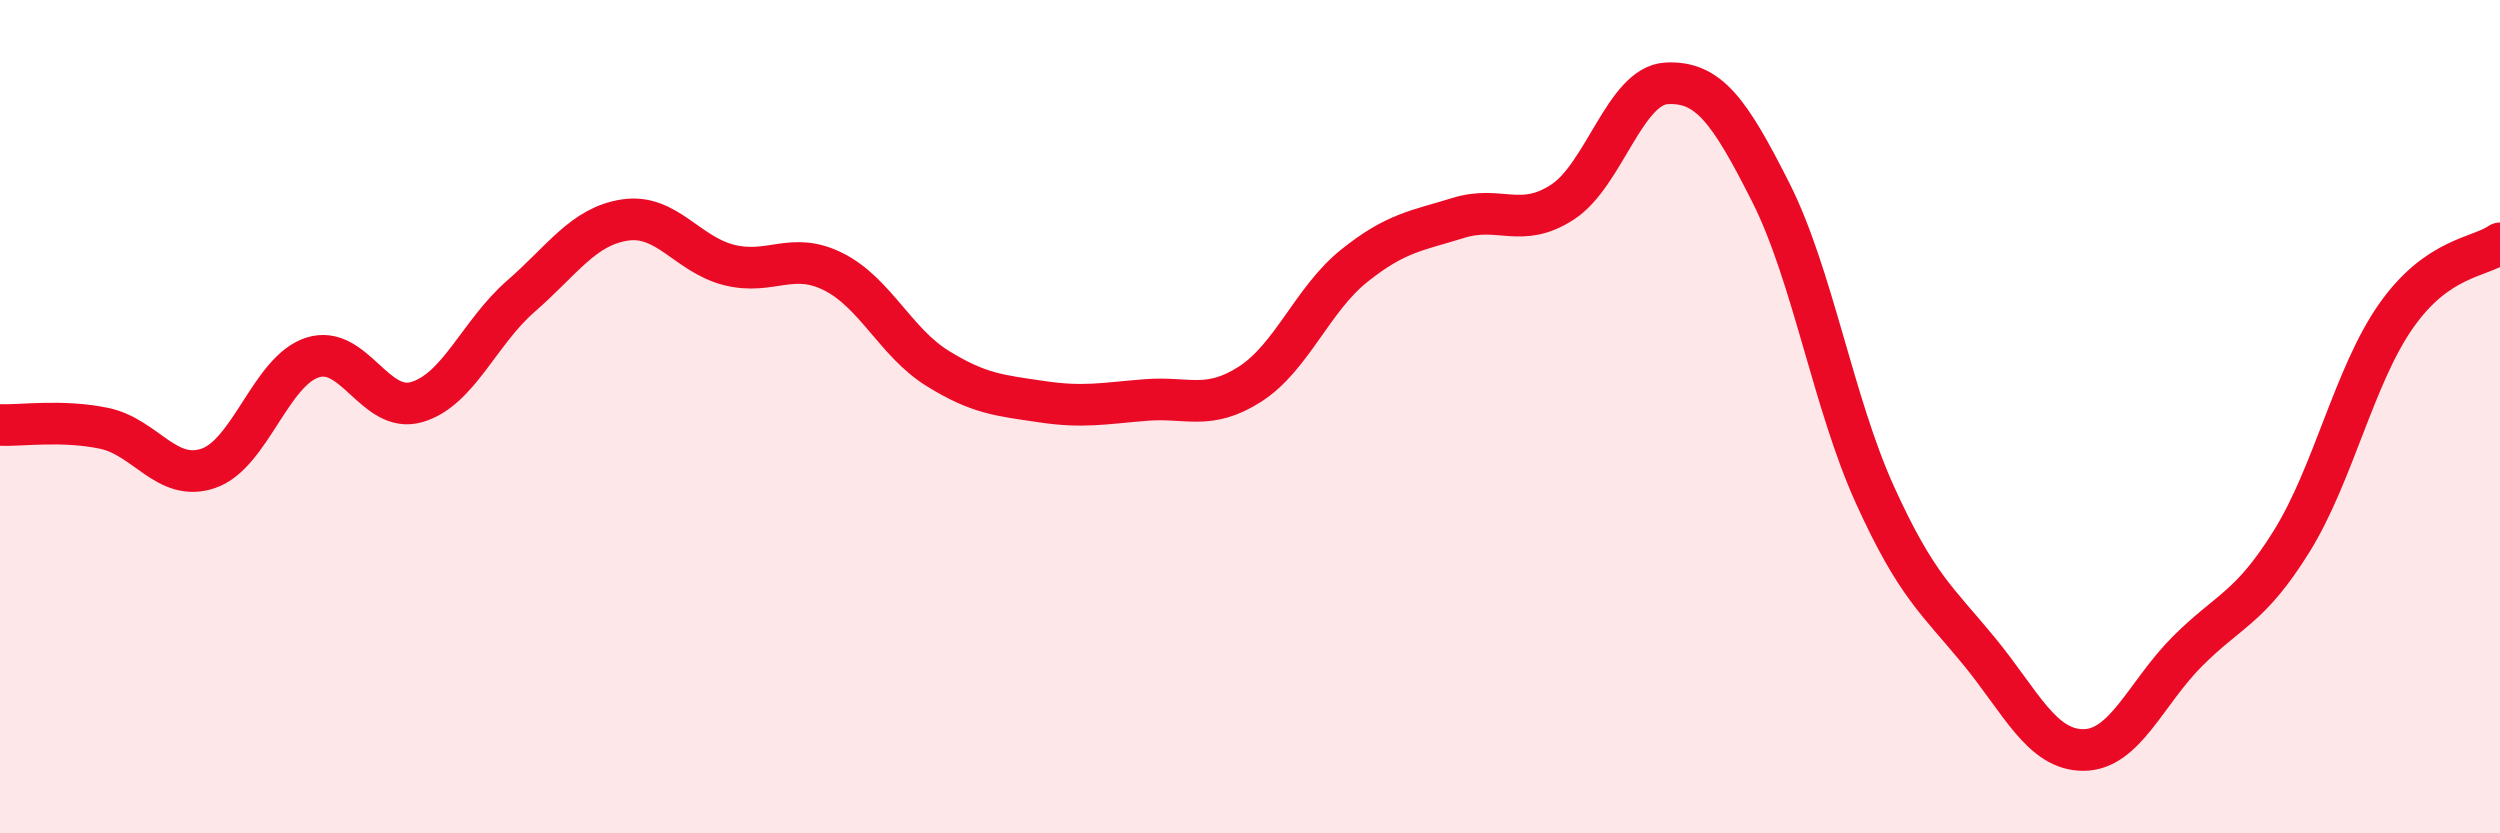
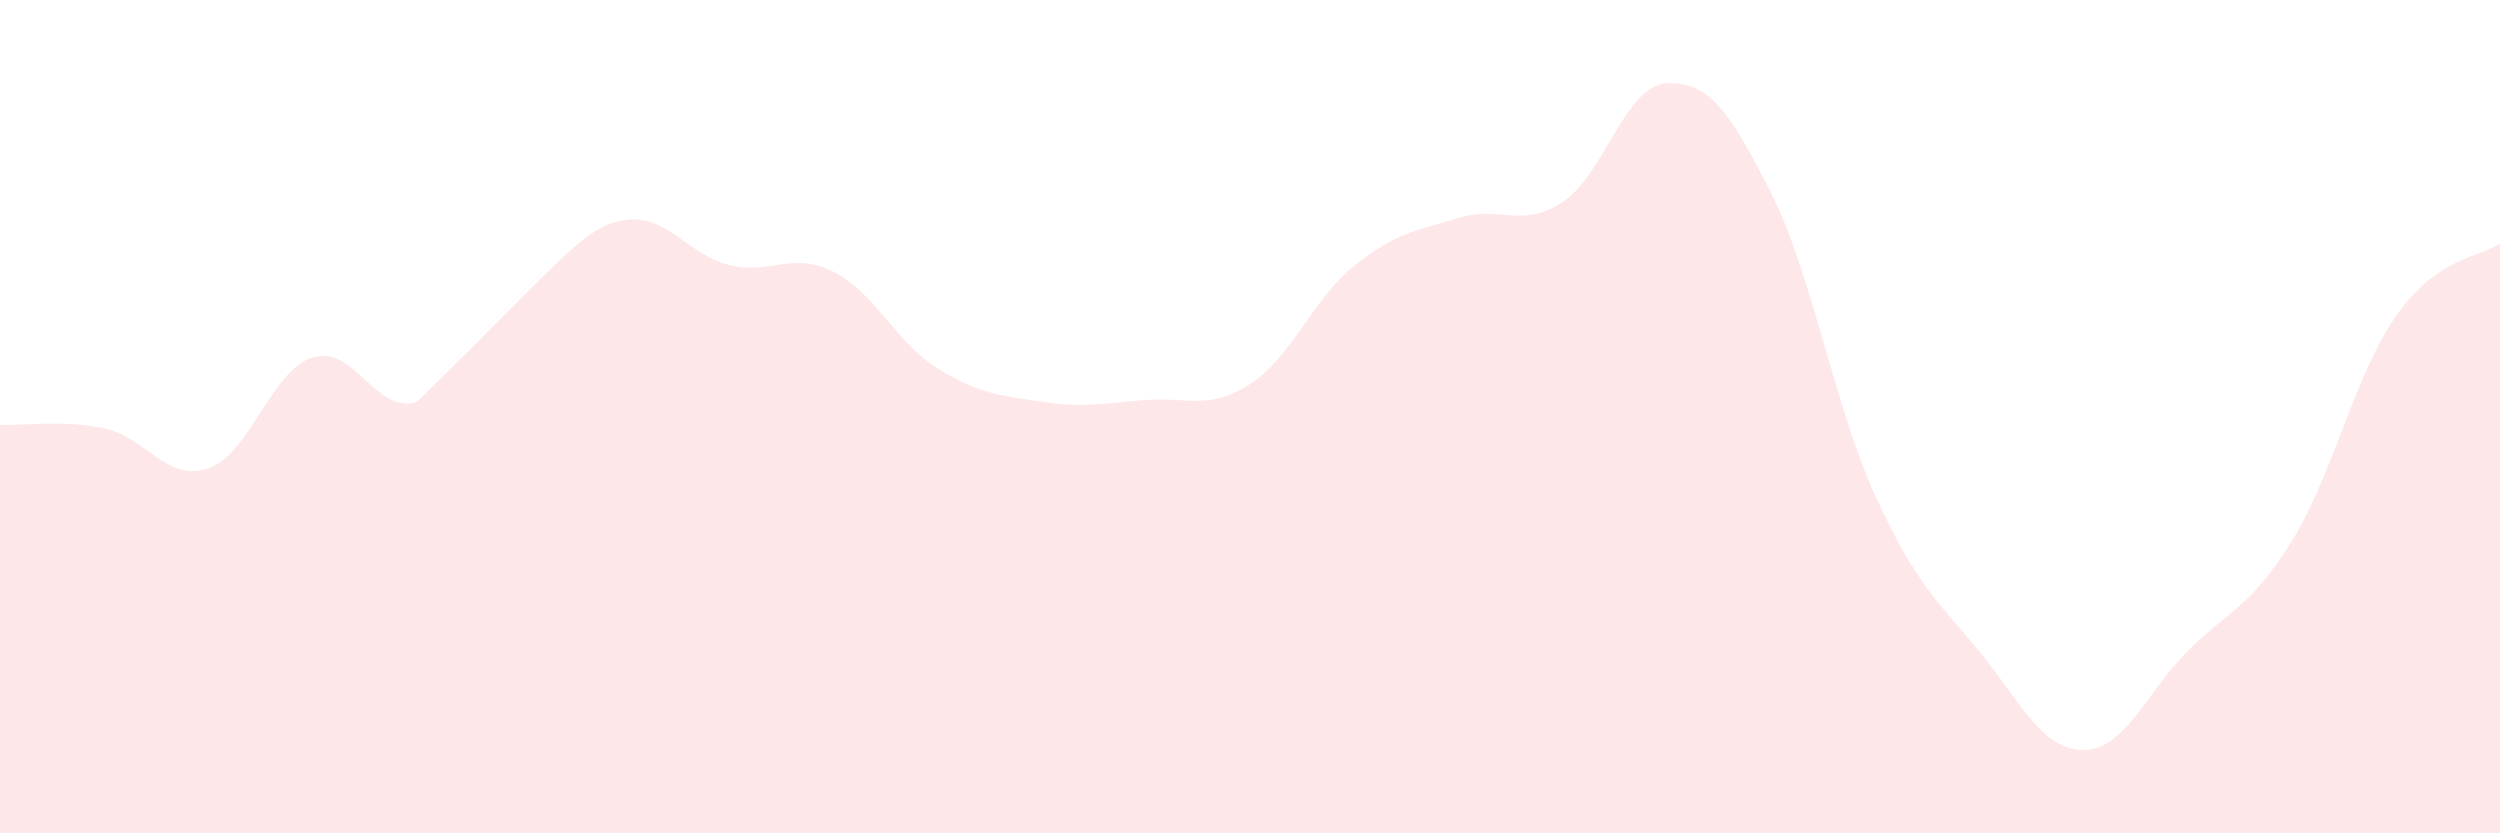
<svg xmlns="http://www.w3.org/2000/svg" width="60" height="20" viewBox="0 0 60 20">
-   <path d="M 0,10.2 C 0.5,10.22 1.5,10.07 2.5,10.28 C 3.5,10.49 4,11.58 5,11.24 C 6,10.9 6.5,8.9 7.5,8.58 C 8.5,8.26 9,9.94 10,9.65 C 11,9.36 11.5,7.98 12.5,7.11 C 13.5,6.24 14,5.43 15,5.28 C 16,5.13 16.5,6.11 17.5,6.36 C 18.5,6.61 19,6.02 20,6.52 C 21,7.02 21.5,8.22 22.5,8.84 C 23.5,9.46 24,9.49 25,9.64 C 26,9.79 26.5,9.68 27.5,9.6 C 28.5,9.52 29,9.86 30,9.22 C 31,8.58 31.5,7.18 32.5,6.38 C 33.5,5.58 34,5.54 35,5.23 C 36,4.92 36.5,5.5 37.5,4.85 C 38.5,4.2 39,2.05 40,2 C 41,1.95 41.5,2.64 42.5,4.62 C 43.5,6.6 44,9.68 45,11.88 C 46,14.08 46.5,14.41 47.5,15.63 C 48.5,16.85 49,18 50,18 C 51,18 51.5,16.63 52.5,15.63 C 53.5,14.63 54,14.6 55,12.99 C 56,11.38 56.5,9.02 57.5,7.59 C 58.5,6.16 59.5,6.19 60,5.84L60 20L0 20Z" fill="#EB0A25" opacity="0.1" stroke-linecap="round" stroke-linejoin="round" />
-   <path d="M 0,10.2 C 0.5,10.22 1.5,10.07 2.5,10.28 C 3.5,10.49 4,11.58 5,11.24 C 6,10.9 6.5,8.9 7.5,8.58 C 8.5,8.26 9,9.94 10,9.65 C 11,9.36 11.5,7.98 12.5,7.11 C 13.5,6.24 14,5.43 15,5.28 C 16,5.13 16.5,6.11 17.5,6.36 C 18.5,6.61 19,6.02 20,6.52 C 21,7.02 21.5,8.22 22.5,8.84 C 23.5,9.46 24,9.49 25,9.64 C 26,9.79 26.5,9.68 27.5,9.6 C 28.5,9.52 29,9.86 30,9.22 C 31,8.58 31.5,7.18 32.5,6.38 C 33.5,5.58 34,5.54 35,5.23 C 36,4.92 36.5,5.5 37.5,4.85 C 38.5,4.2 39,2.05 40,2 C 41,1.95 41.5,2.64 42.5,4.62 C 43.5,6.6 44,9.68 45,11.88 C 46,14.08 46.5,14.41 47.5,15.63 C 48.5,16.85 49,18 50,18 C 51,18 51.5,16.63 52.5,15.63 C 53.5,14.63 54,14.6 55,12.99 C 56,11.38 56.5,9.02 57.5,7.59 C 58.5,6.16 59.5,6.19 60,5.84" stroke="#EB0A25" stroke-width="1" fill="none" stroke-linecap="round" stroke-linejoin="round" />
+   <path d="M 0,10.2 C 0.5,10.22 1.5,10.07 2.5,10.28 C 3.5,10.49 4,11.58 5,11.24 C 6,10.9 6.5,8.9 7.5,8.58 C 8.5,8.26 9,9.94 10,9.65 C 13.5,6.24 14,5.43 15,5.28 C 16,5.13 16.5,6.11 17.5,6.36 C 18.5,6.61 19,6.02 20,6.52 C 21,7.02 21.5,8.22 22.5,8.84 C 23.5,9.46 24,9.49 25,9.64 C 26,9.79 26.5,9.68 27.5,9.6 C 28.5,9.52 29,9.86 30,9.22 C 31,8.58 31.5,7.18 32.5,6.38 C 33.5,5.58 34,5.54 35,5.23 C 36,4.92 36.5,5.5 37.5,4.85 C 38.5,4.2 39,2.05 40,2 C 41,1.95 41.5,2.64 42.5,4.62 C 43.5,6.6 44,9.68 45,11.88 C 46,14.08 46.5,14.41 47.5,15.63 C 48.5,16.85 49,18 50,18 C 51,18 51.5,16.63 52.5,15.63 C 53.5,14.63 54,14.6 55,12.99 C 56,11.38 56.5,9.02 57.5,7.59 C 58.5,6.16 59.5,6.19 60,5.84L60 20L0 20Z" fill="#EB0A25" opacity="0.1" stroke-linecap="round" stroke-linejoin="round" />
</svg>